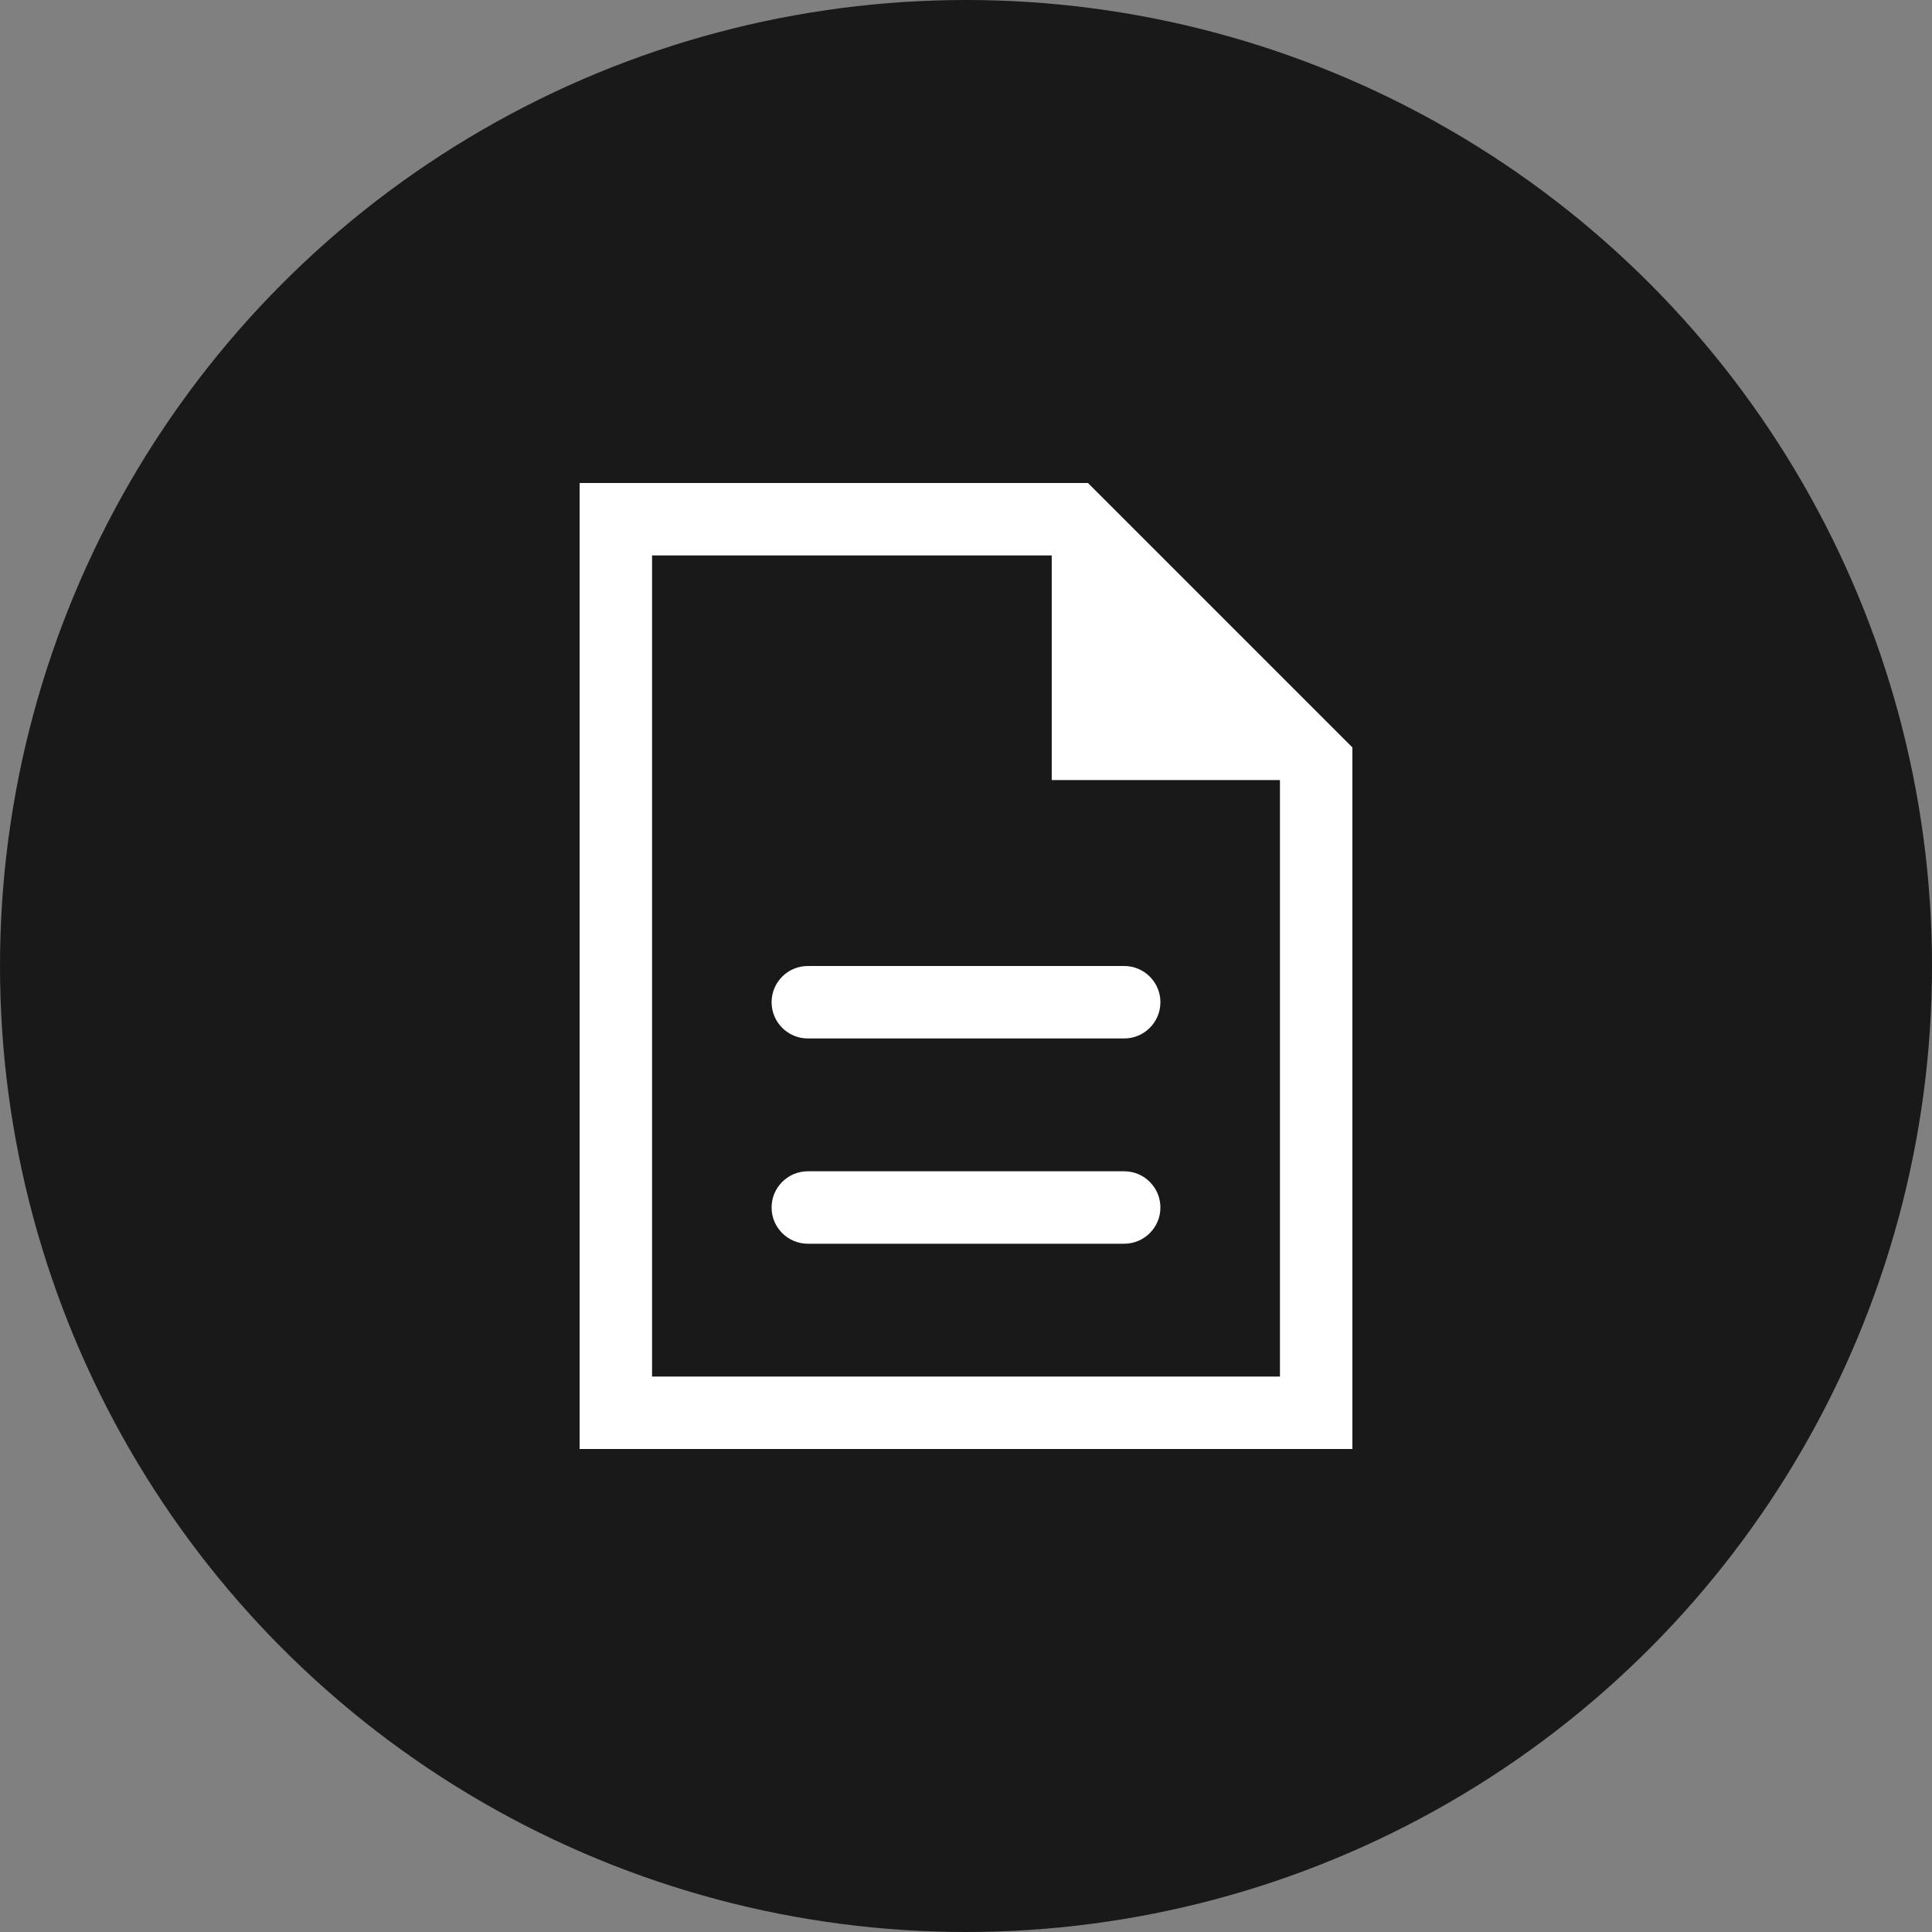
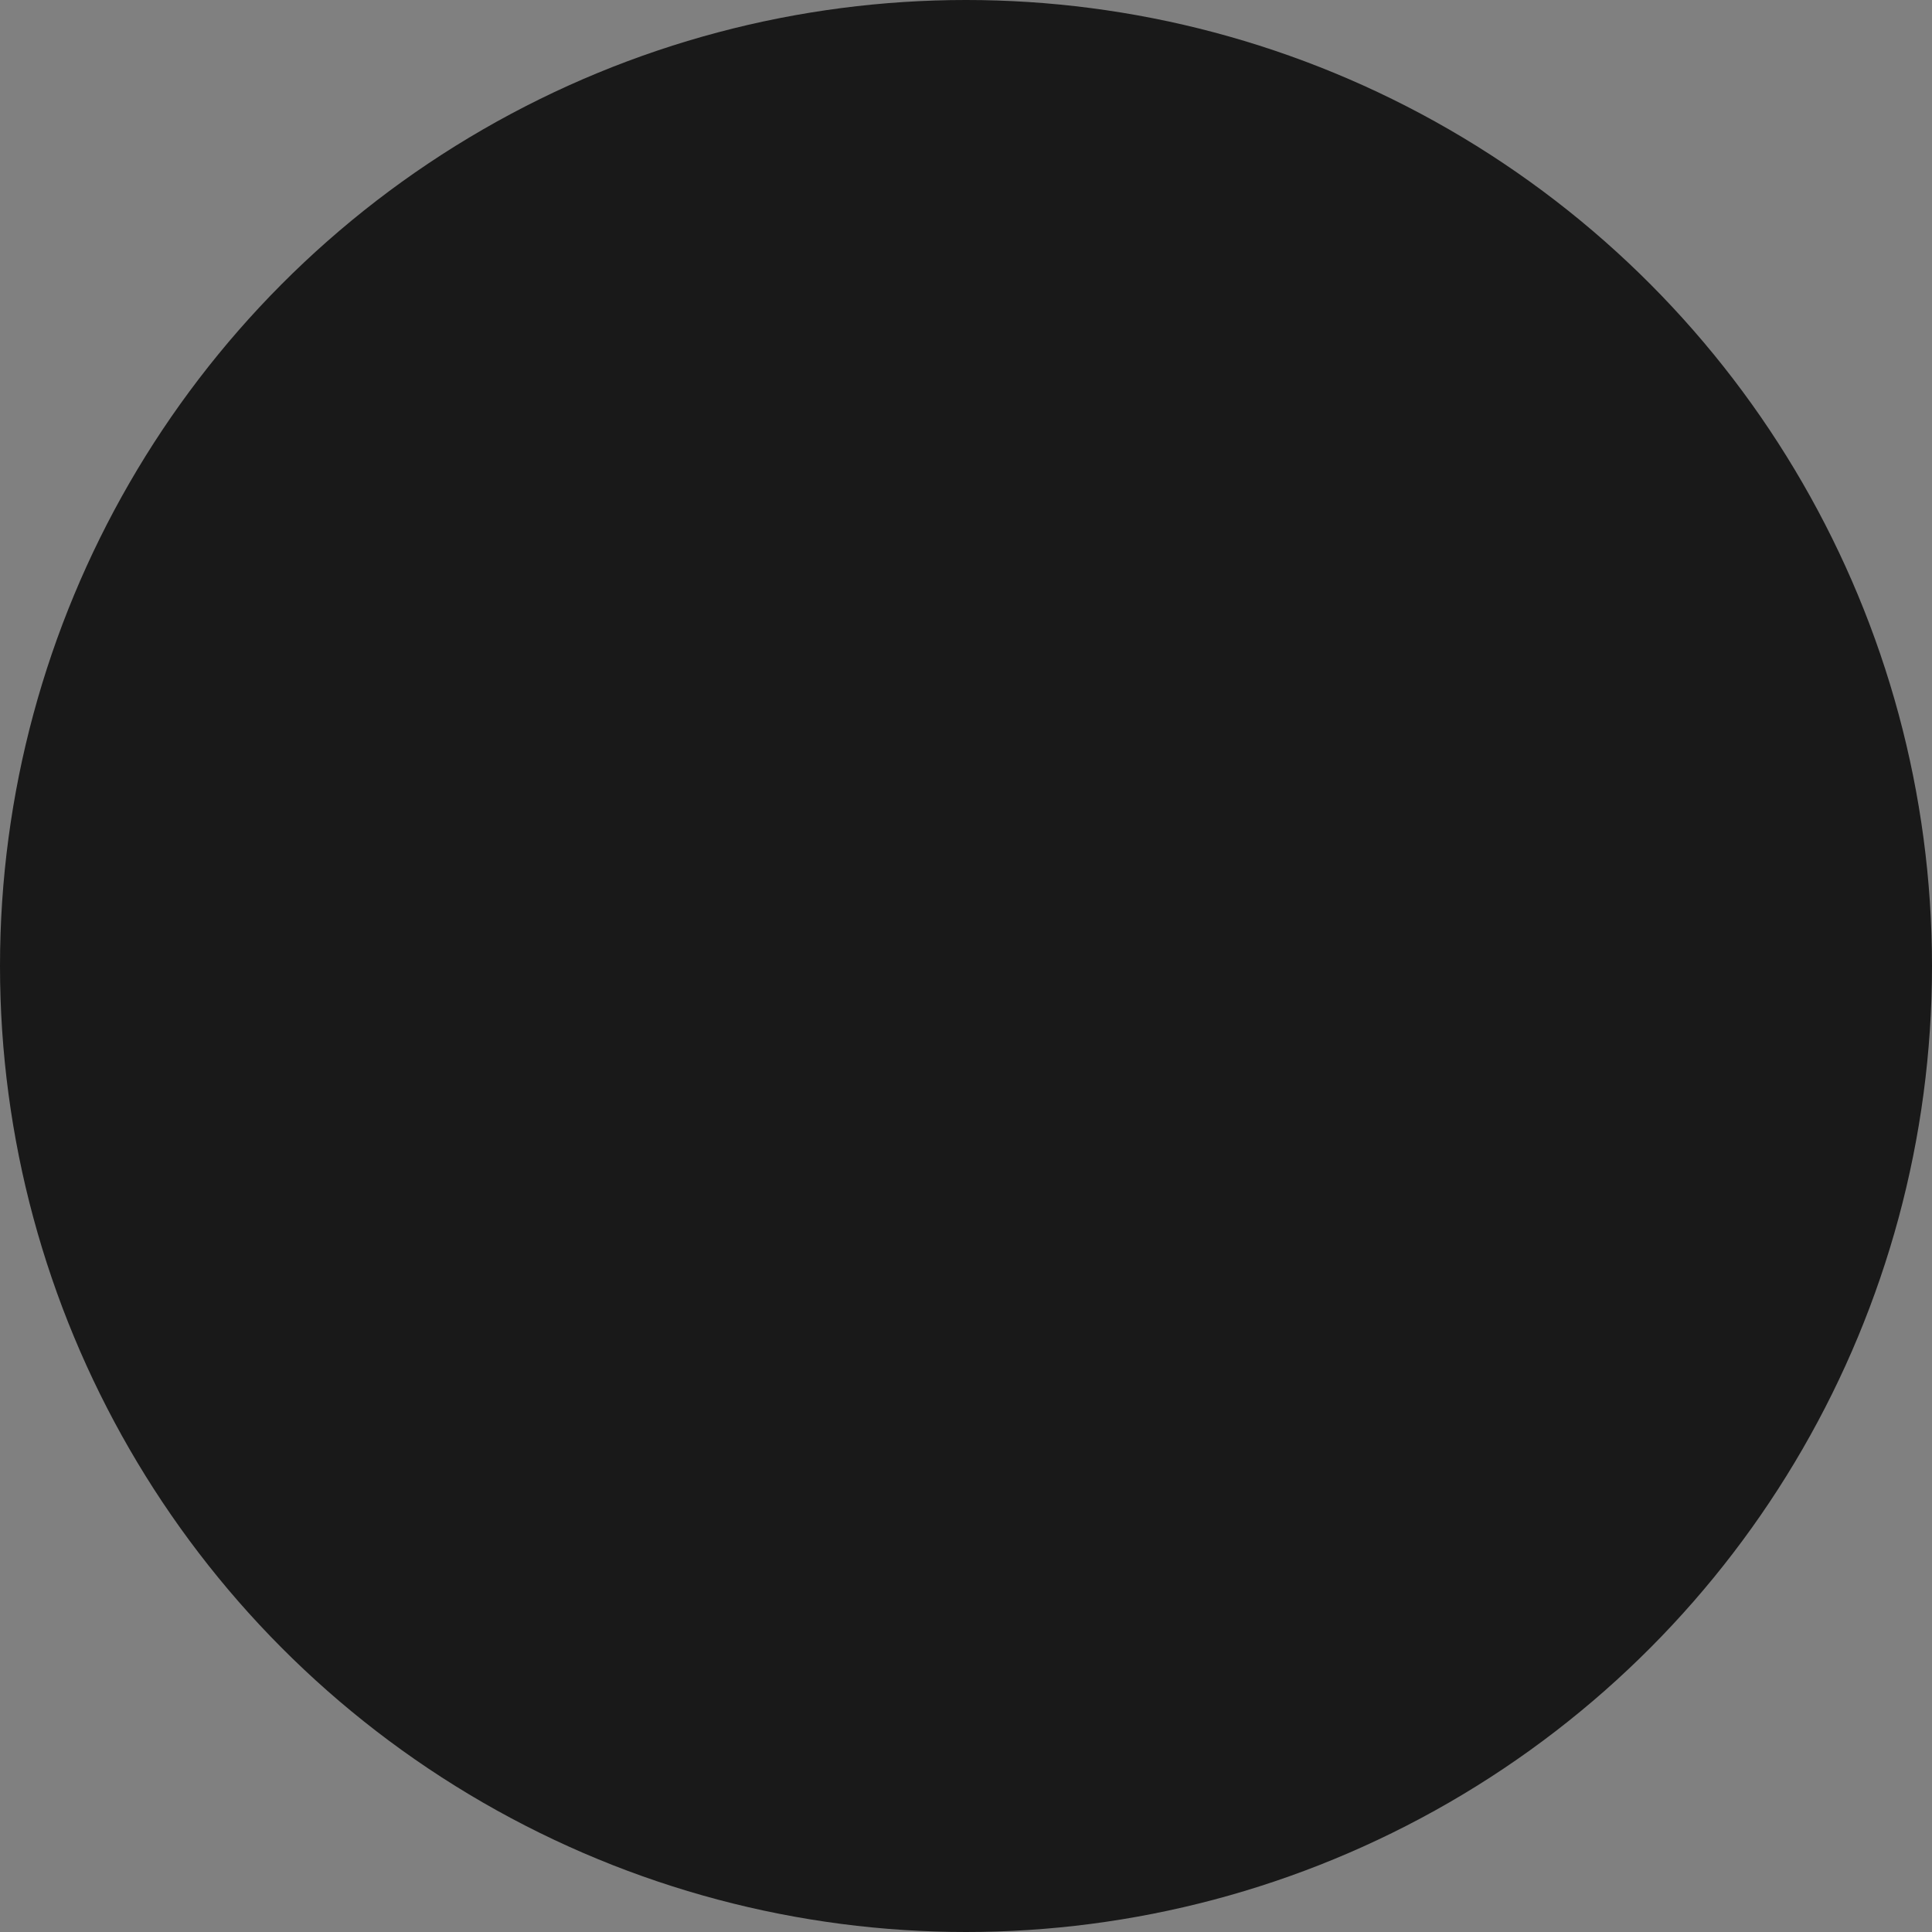
<svg xmlns="http://www.w3.org/2000/svg" width="80" height="80" viewBox="0 0 80 80" fill="none">
  <rect x="0" y="0" width="80" height="80" fill="#808080" stroke="none" />
  <circle cx="40" cy="40" r="40" fill="#191919" />
-   <path d="M31.95 50C31.95 50.828 32.622 51.5 33.45 51.5H46.55C47.378 51.5 48.05 50.828 48.05 50C48.05 49.172 47.378 48.5 46.55 48.5H33.45C32.622 48.5 31.95 49.172 31.95 50ZM31.95 41.5C31.95 42.328 32.622 43 33.45 43H46.55C47.378 43 48.05 42.328 48.05 41.5C48.05 40.672 47.378 40 46.55 40H33.45C32.622 40 31.95 40.672 31.95 41.5ZM24 60V20H45.05L56 30.95V60H24ZM43.55 32.3V23H27V57H53V32.3H43.55Z" fill="white" />
</svg>